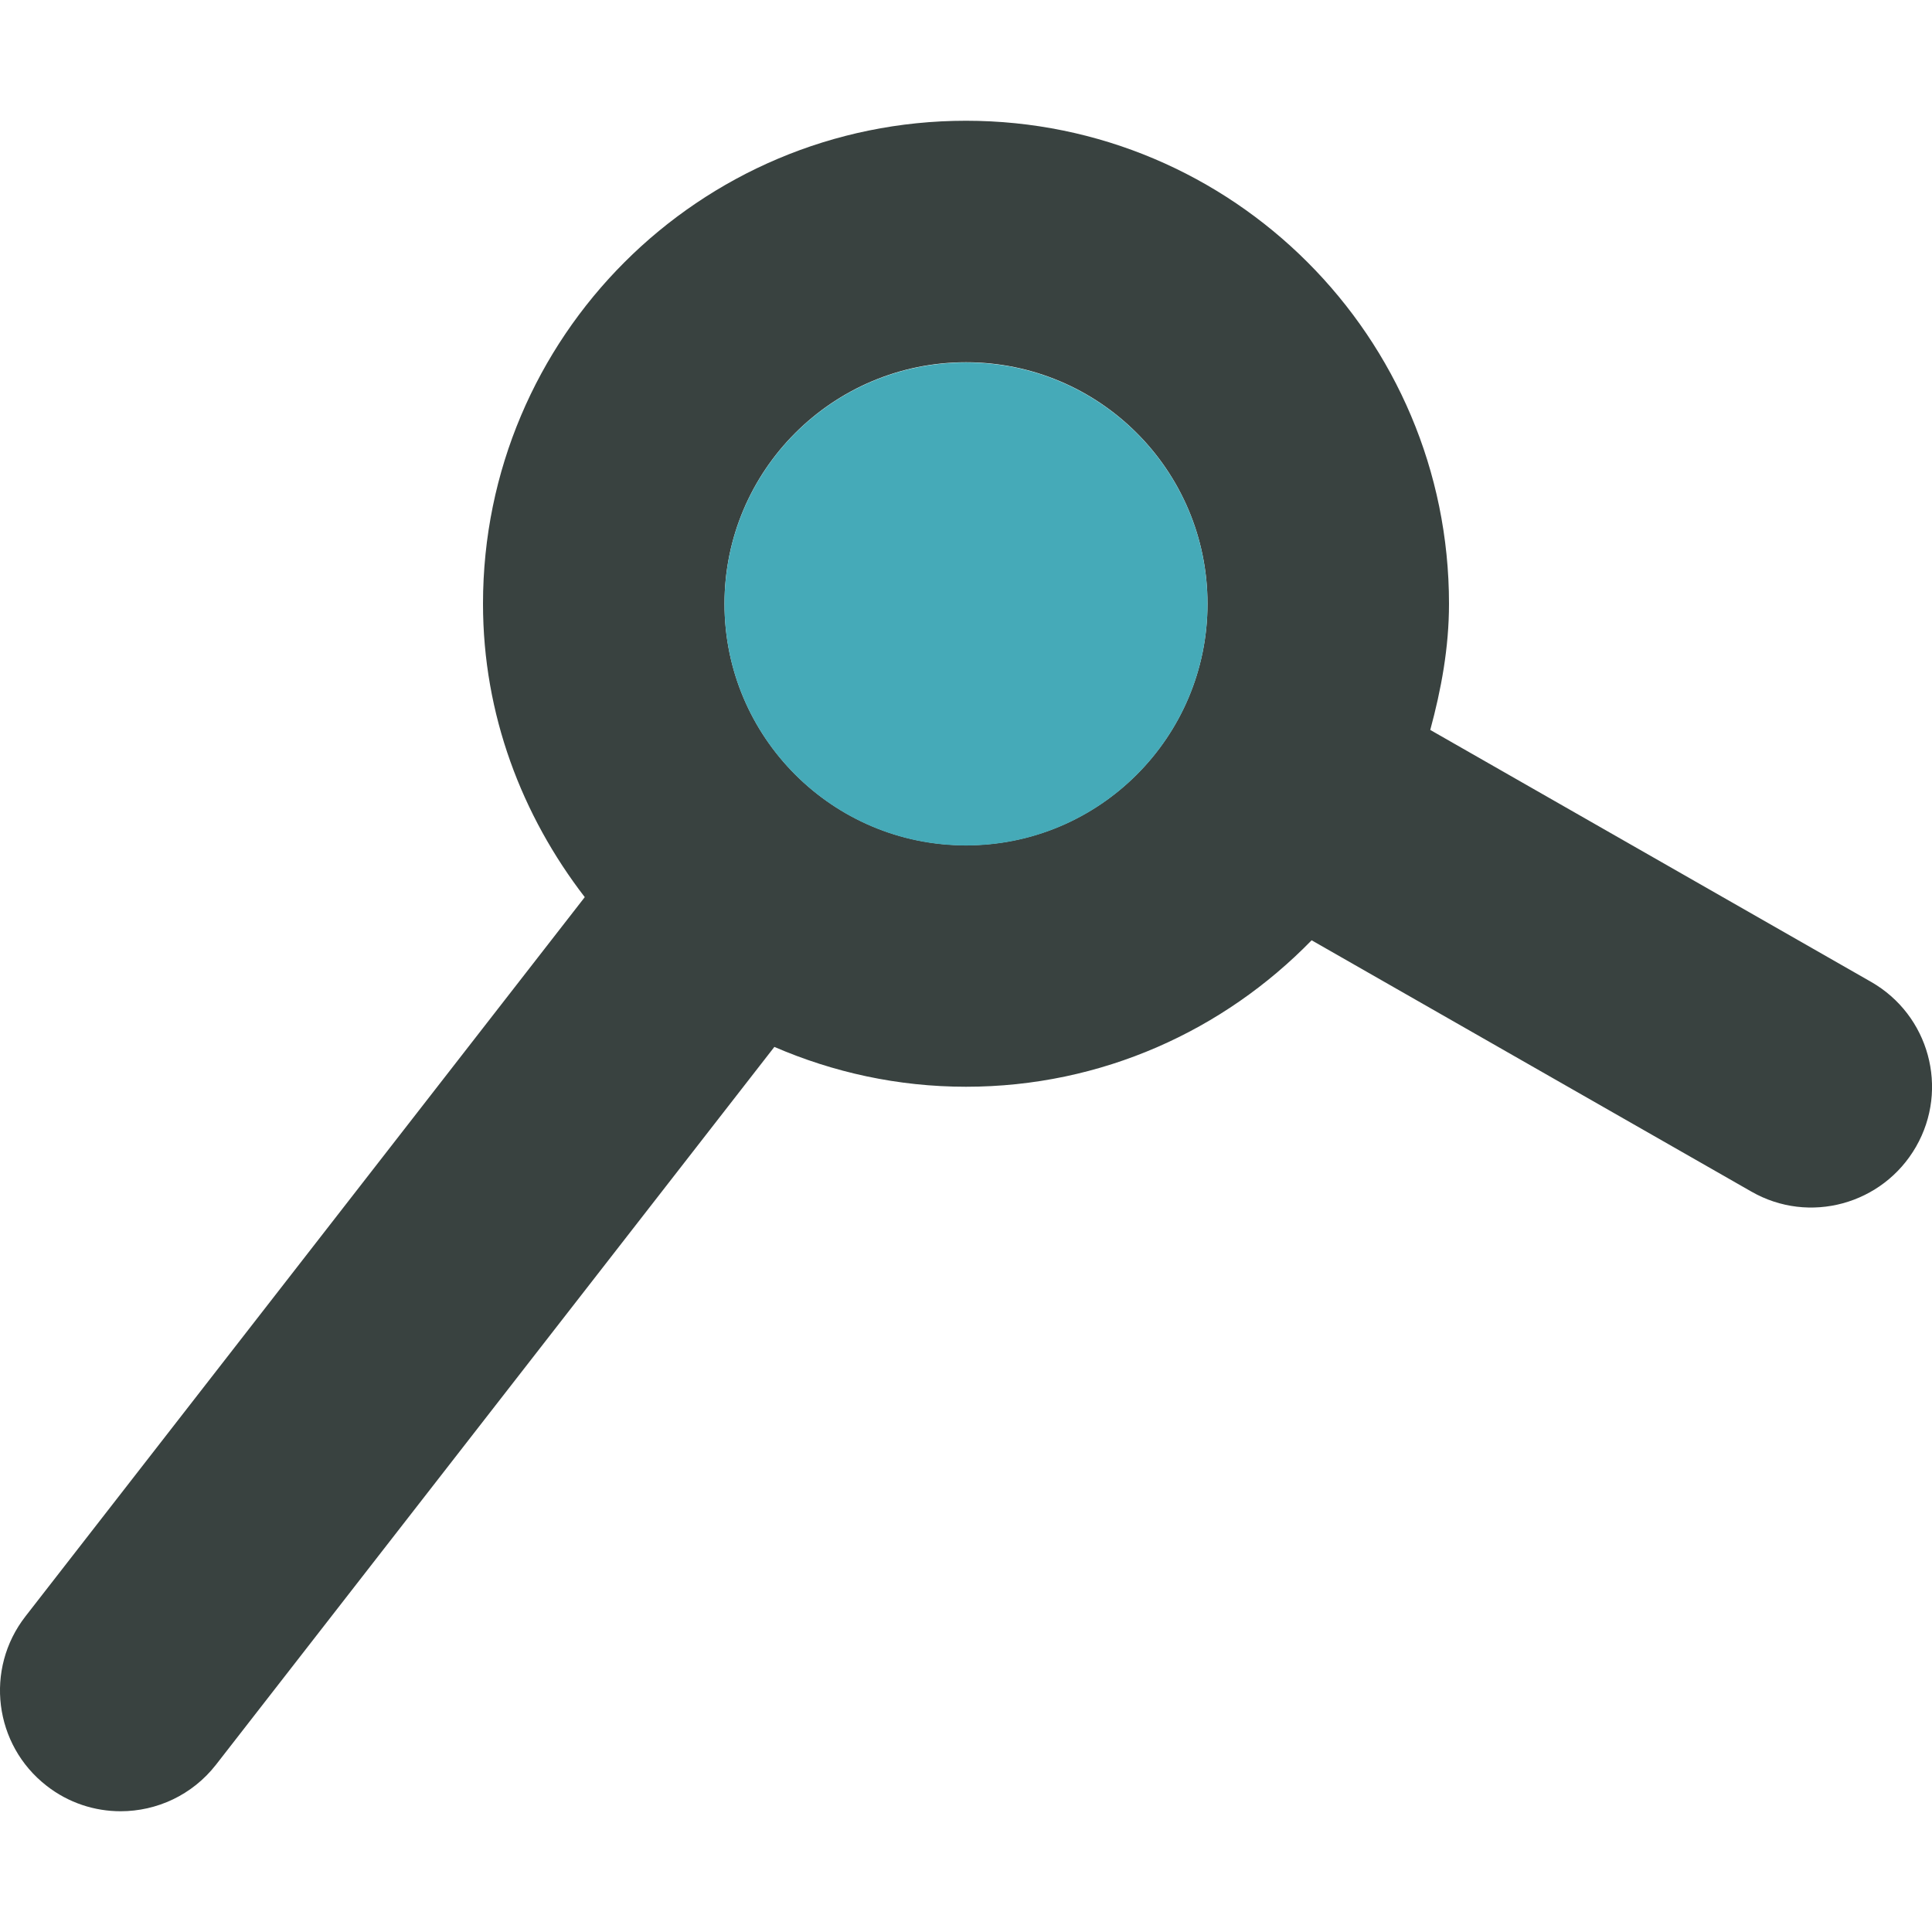
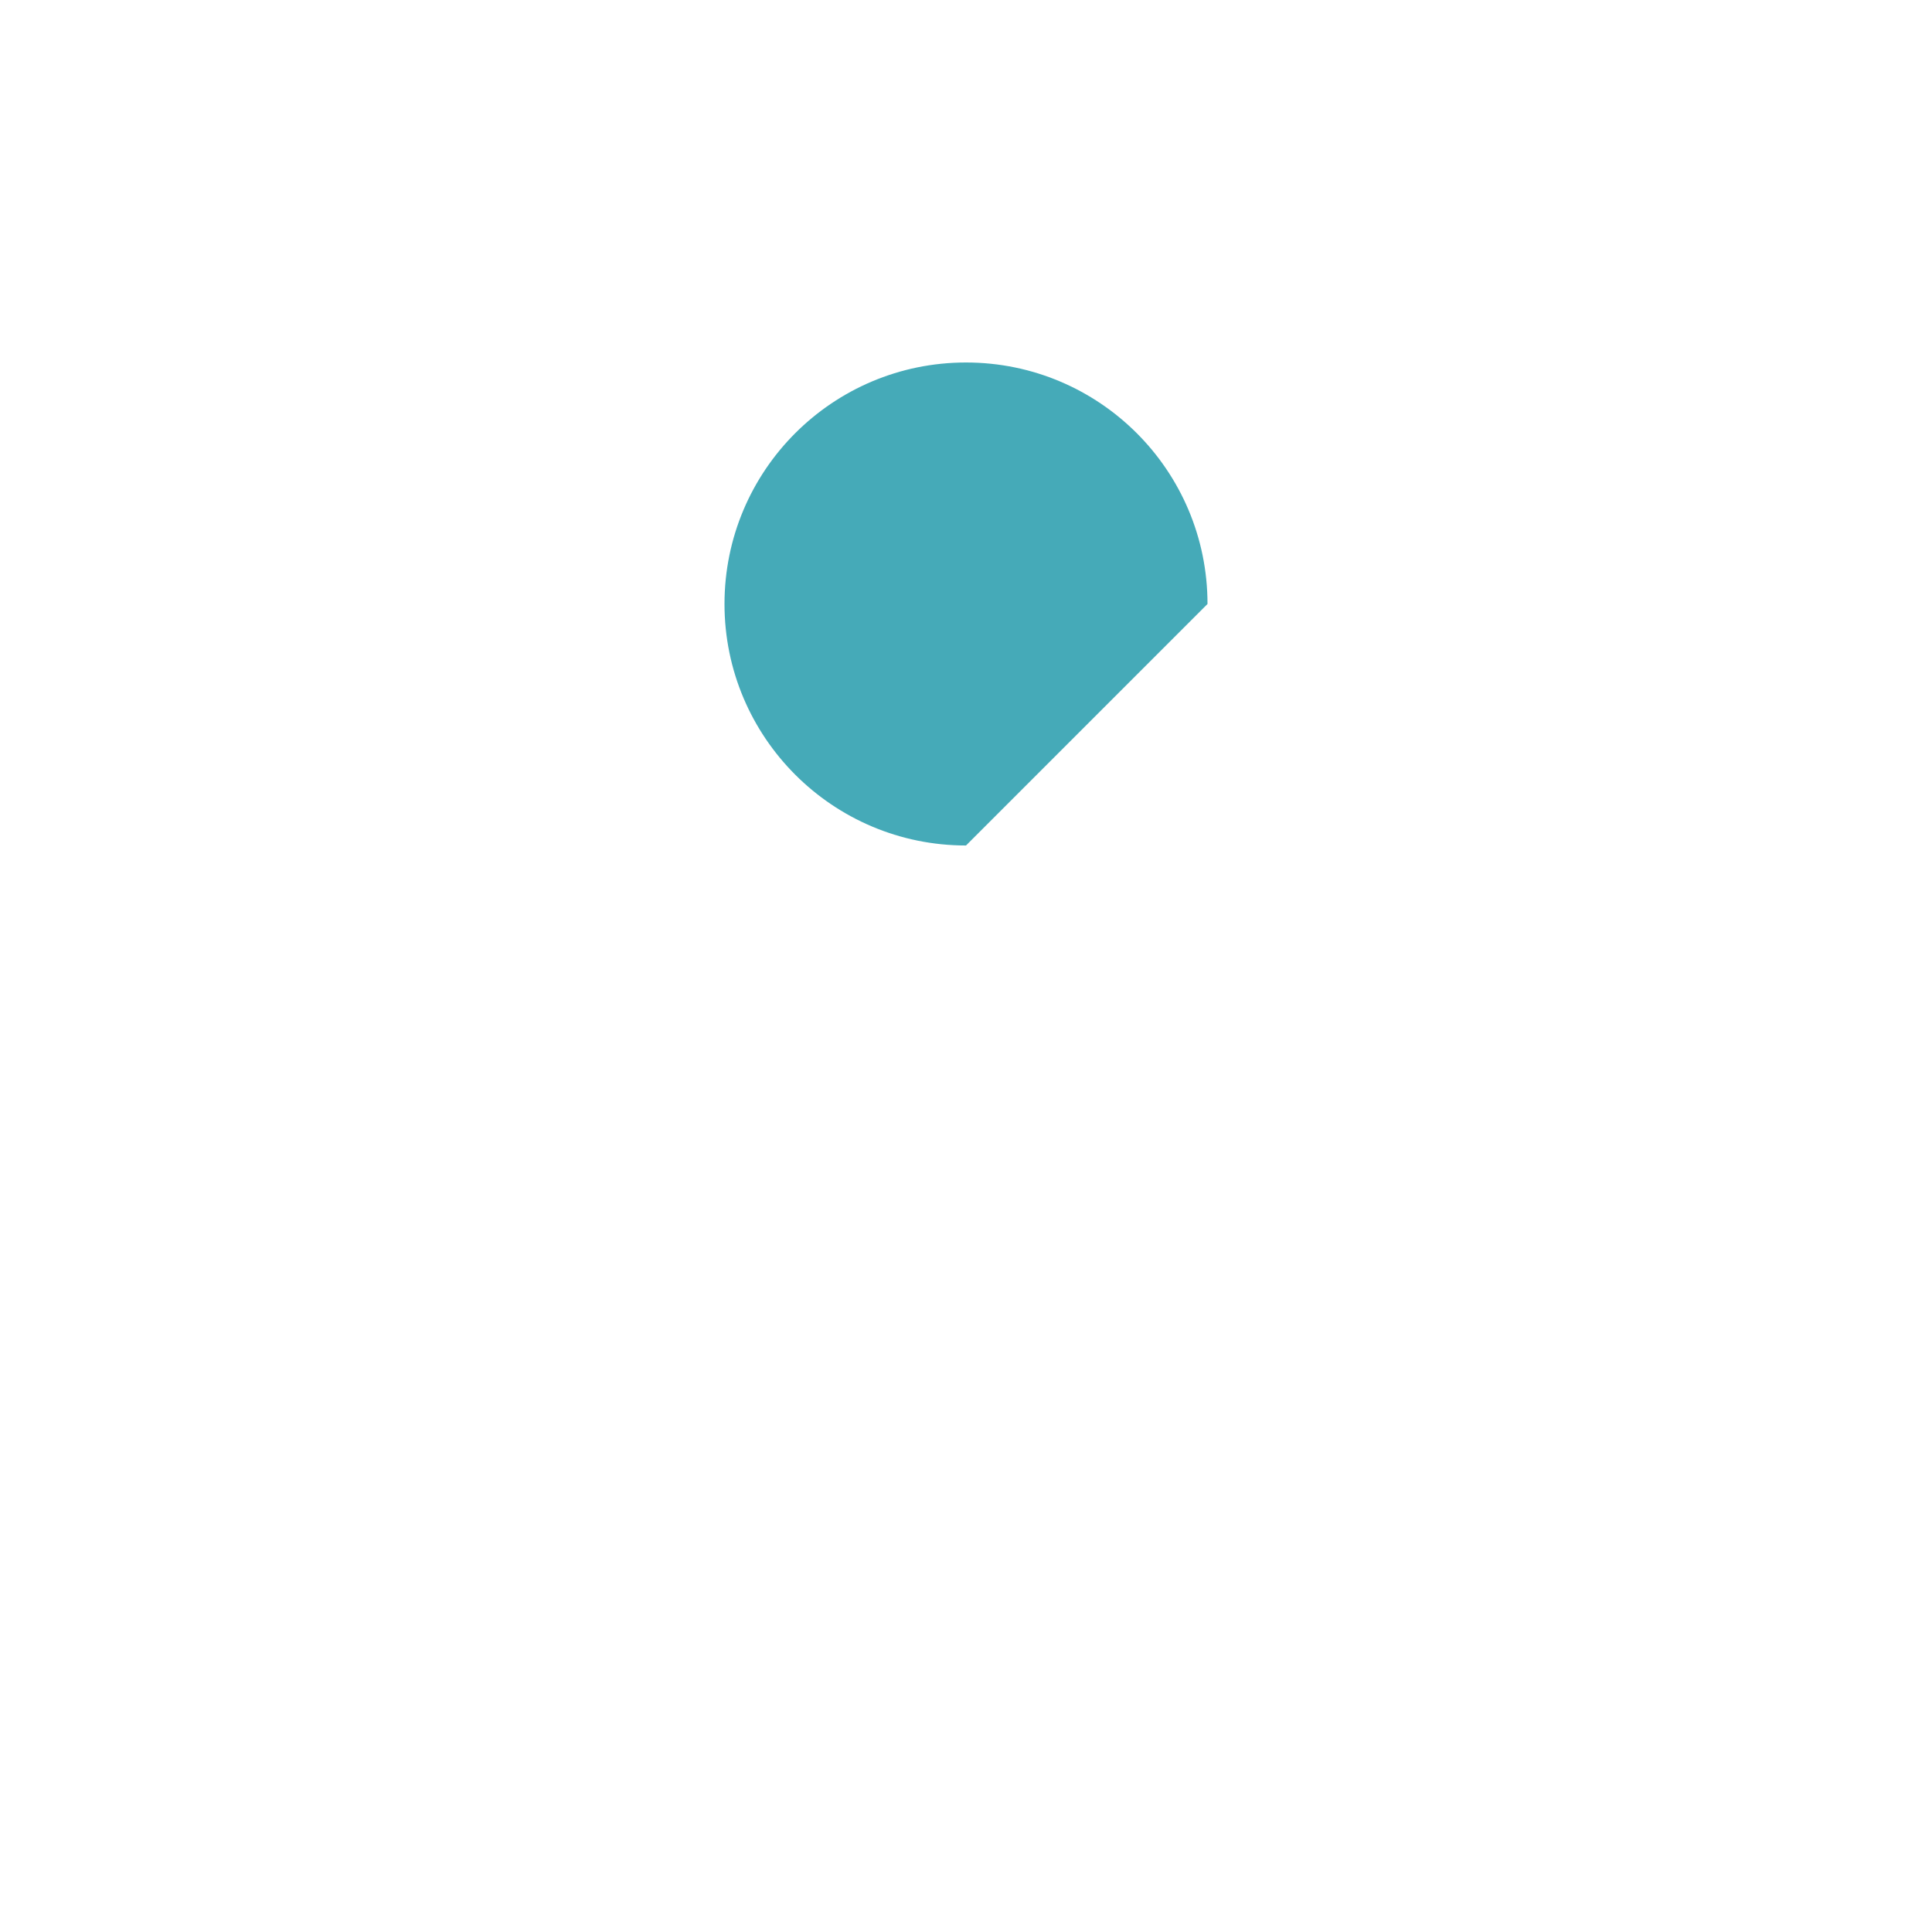
<svg xmlns="http://www.w3.org/2000/svg" version="1.0" id="Layer_1" width="800px" height="800px" viewBox="0 0 64 64" enable-background="new 0 0 64 64" xml:space="preserve">
  <g>
-     <path fill="#394240" d="M61.984,32.527L47.379,24.18C47.742,22.84,48,21.457,48,20c0-8.836-7.164-16-16-16s-16,7.164-16,16   c0,3.672,1.289,7.016,3.371,9.719L0.844,53.543c-1.359,1.746-1.043,4.258,0.699,5.613C2.273,59.727,3.141,60,3.996,60   c1.191,0,2.371-0.531,3.16-1.543L25.652,34.68C27.602,35.523,29.742,36,32,36c4.496,0,8.543-1.867,11.449-4.852l14.566,8.324   c1.918,1.102,4.359,0.426,5.457-1.488C64.572,36.066,63.902,33.625,61.984,32.527z M32,28c-4.418,0-8-3.582-8-8s3.582-8,8-8   s8,3.582,8,8S36.418,28,32,28z" />
-     <path fill="#45AAB8" d="M40,20.008c0-4.422-3.582-8-8-8s-8,3.578-8,8c0,4.414,3.582,8,8,8S40,24.422,40,20.008z" />
+     <path fill="#45AAB8" d="M40,20.008c0-4.422-3.582-8-8-8s-8,3.578-8,8c0,4.414,3.582,8,8,8z" />
  </g>
</svg>